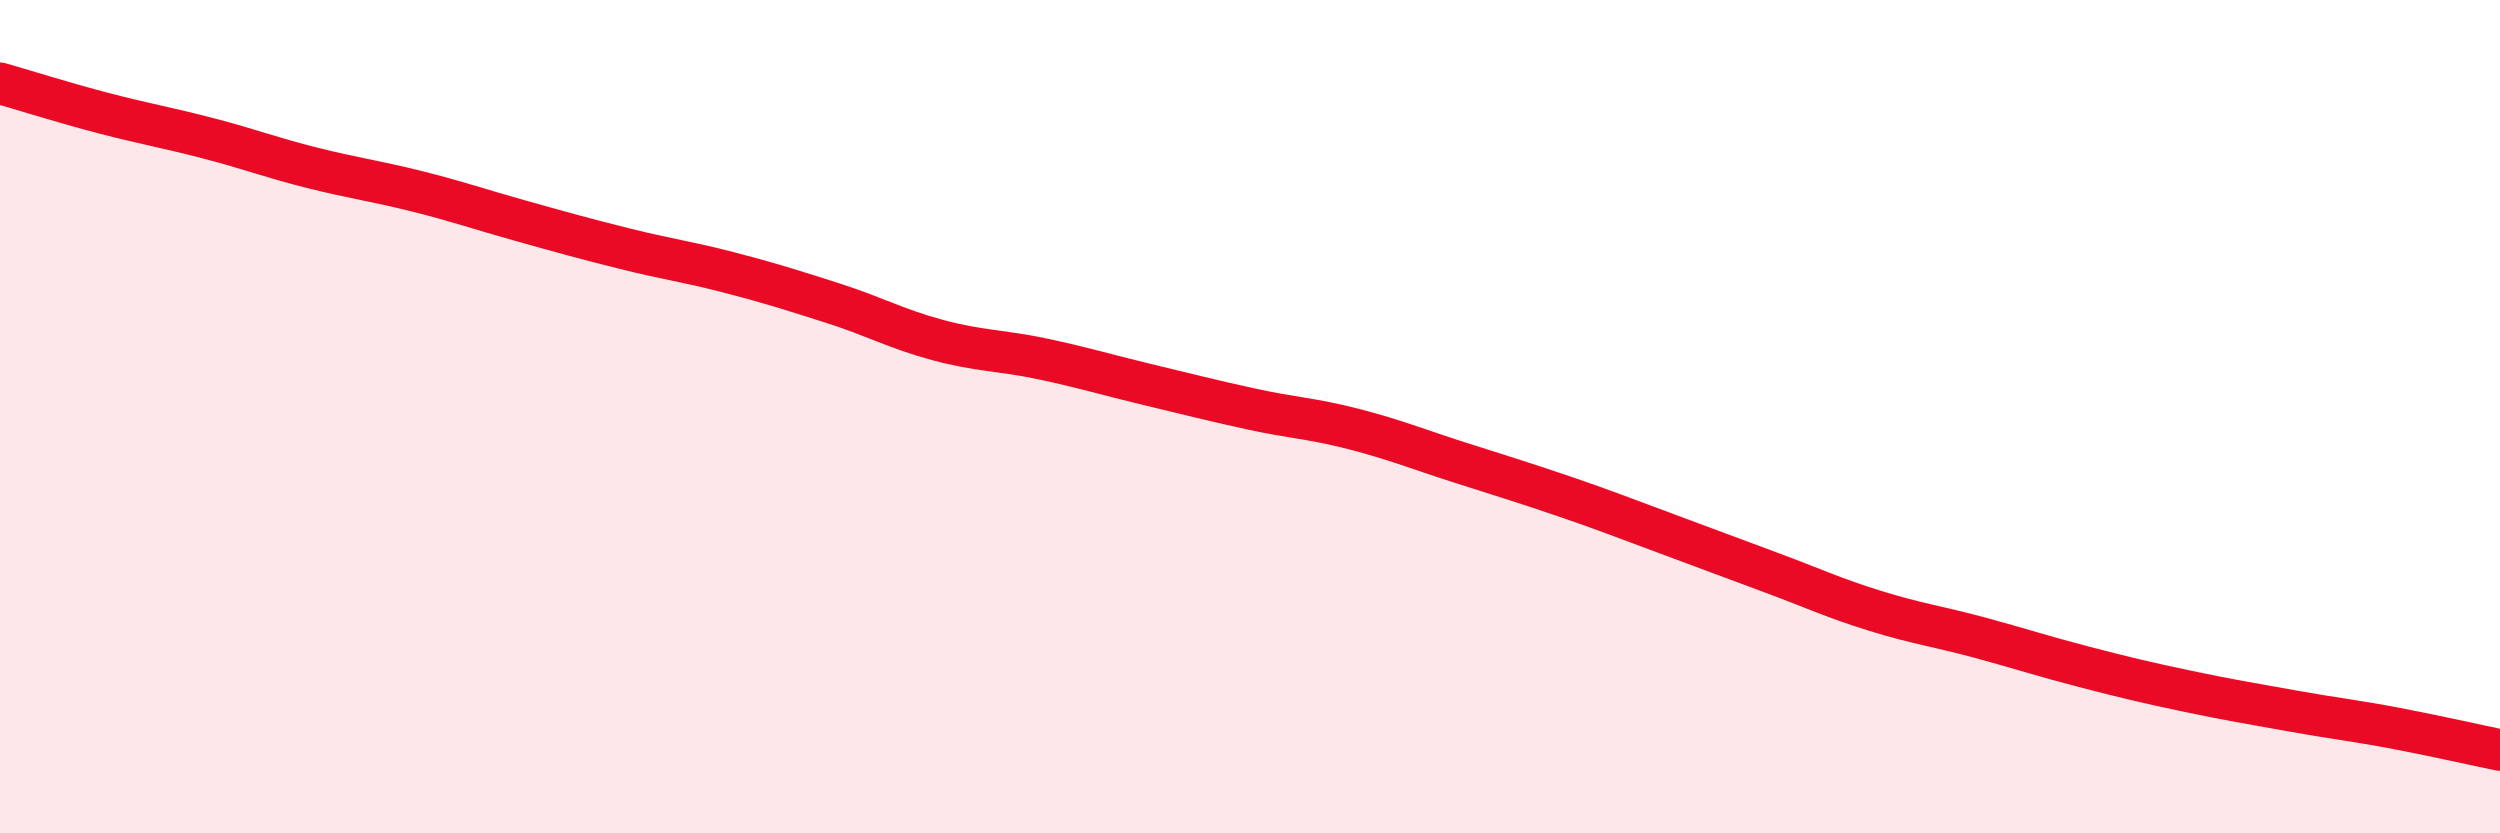
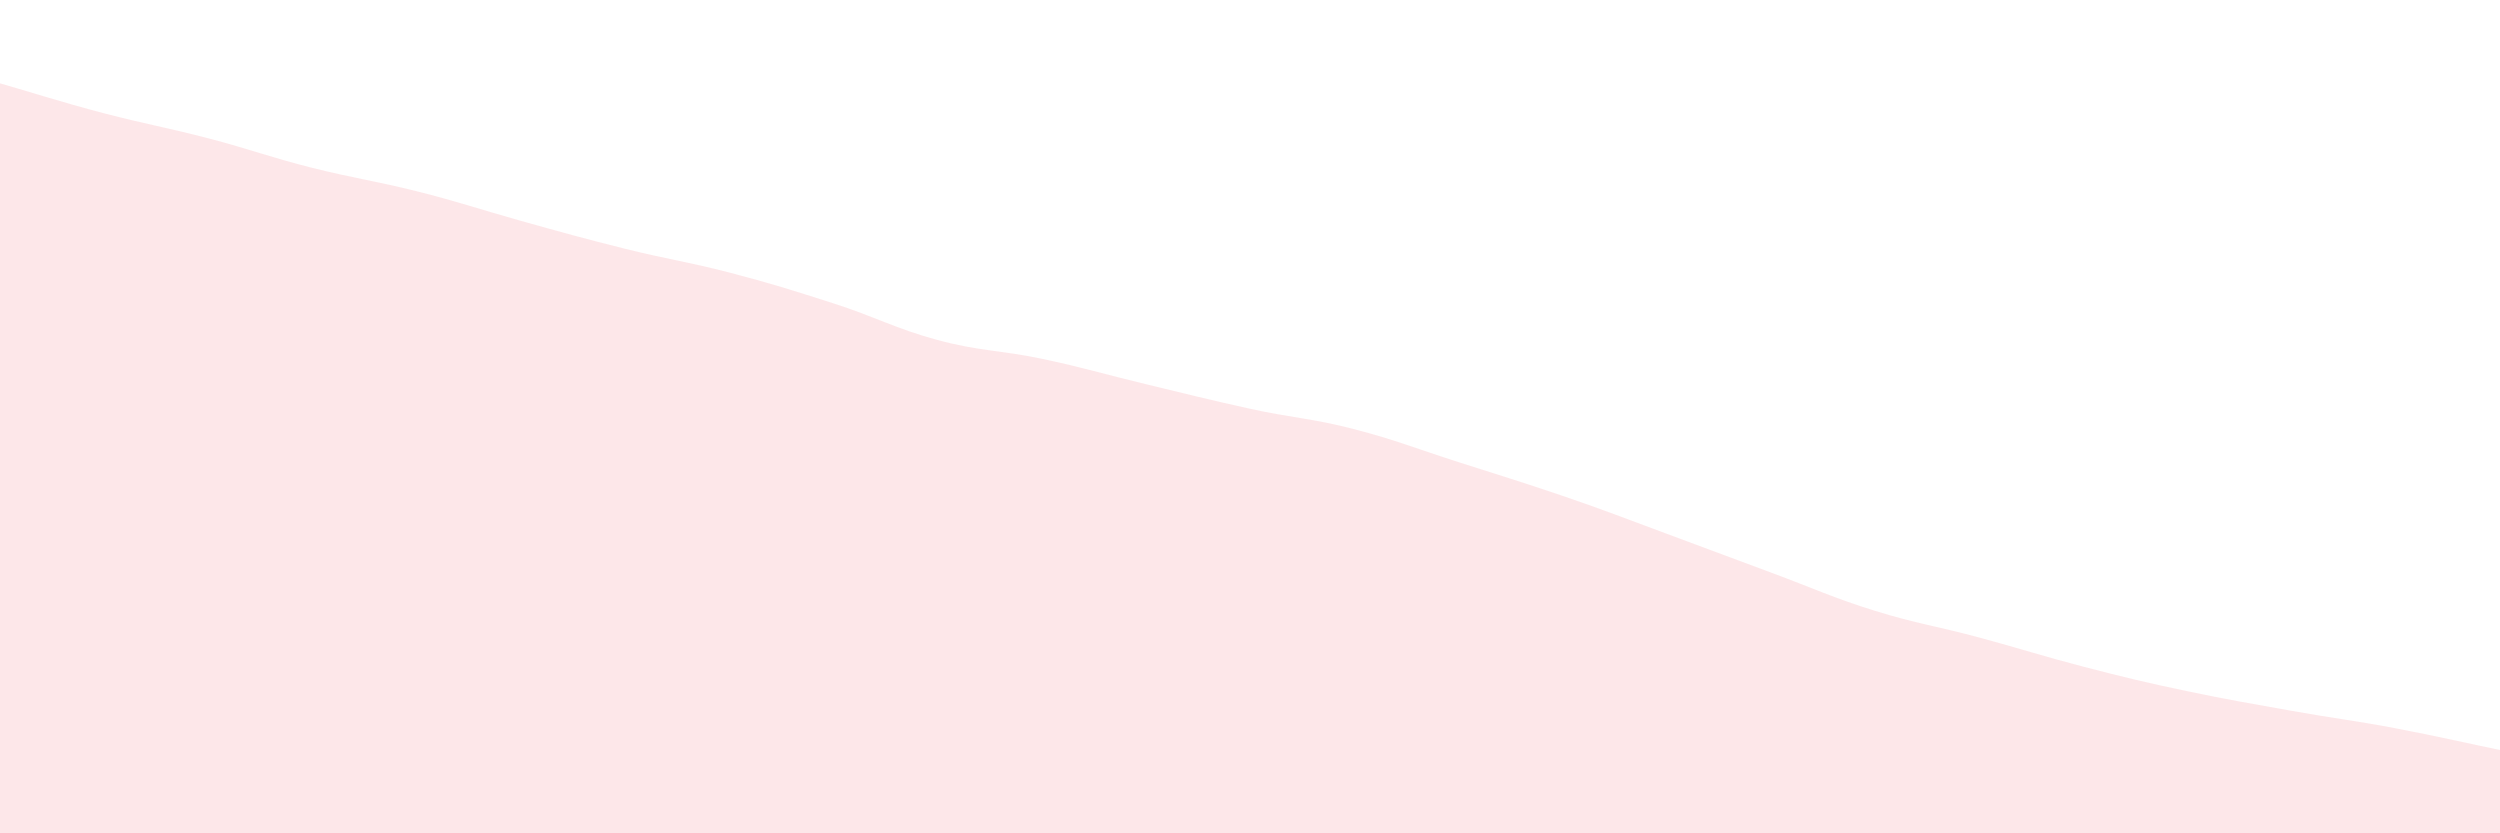
<svg xmlns="http://www.w3.org/2000/svg" width="60" height="20" viewBox="0 0 60 20">
  <path d="M 0,2 C 0.5,2.14 1.5,2.46 2.5,2.72 C 3.5,2.98 4,3.06 5,3.32 C 6,3.58 6.5,3.78 7.5,4.03 C 8.5,4.28 9,4.34 10,4.59 C 11,4.84 11.5,5.02 12.5,5.3 C 13.5,5.58 14,5.72 15,5.97 C 16,6.22 16.5,6.28 17.5,6.54 C 18.5,6.8 19,6.96 20,7.28 C 21,7.6 21.5,7.89 22.5,8.16 C 23.5,8.43 24,8.4 25,8.61 C 26,8.82 26.5,8.98 27.5,9.22 C 28.5,9.46 29,9.59 30,9.81 C 31,10.03 31.5,10.04 32.5,10.3 C 33.5,10.56 34,10.77 35,11.09 C 36,11.41 36.5,11.56 37.5,11.9 C 38.5,12.24 39,12.44 40,12.81 C 41,13.18 41.5,13.37 42.5,13.74 C 43.5,14.11 44,14.35 45,14.66 C 46,14.97 46.5,15.03 47.5,15.3 C 48.5,15.57 49,15.74 50,16 C 51,16.26 51.5,16.38 52.5,16.59 C 53.5,16.8 54,16.88 55,17.06 C 56,17.24 56.5,17.29 57.5,17.48 C 58.5,17.67 59.5,17.9 60,18L60 20L0 20Z" fill="#EB0A25" opacity="0.1" stroke-linecap="round" stroke-linejoin="round" />
-   <path d="M 0,2 C 0.5,2.14 1.5,2.46 2.5,2.72 C 3.5,2.98 4,3.06 5,3.32 C 6,3.58 6.5,3.78 7.5,4.03 C 8.5,4.28 9,4.34 10,4.59 C 11,4.84 11.5,5.02 12.5,5.3 C 13.5,5.58 14,5.72 15,5.97 C 16,6.22 16.5,6.28 17.5,6.54 C 18.5,6.8 19,6.96 20,7.28 C 21,7.6 21.5,7.89 22.5,8.16 C 23.5,8.43 24,8.4 25,8.61 C 26,8.82 26.5,8.98 27.5,9.22 C 28.5,9.46 29,9.59 30,9.81 C 31,10.03 31.5,10.04 32.5,10.3 C 33.5,10.56 34,10.77 35,11.09 C 36,11.41 36.5,11.56 37.5,11.9 C 38.5,12.24 39,12.44 40,12.81 C 41,13.18 41.5,13.37 42.5,13.74 C 43.5,14.11 44,14.35 45,14.66 C 46,14.97 46.5,15.03 47.5,15.3 C 48.5,15.57 49,15.74 50,16 C 51,16.26 51.5,16.38 52.5,16.59 C 53.5,16.8 54,16.88 55,17.06 C 56,17.24 56.5,17.29 57.5,17.48 C 58.5,17.67 59.5,17.9 60,18" stroke="#EB0A25" stroke-width="1" fill="none" stroke-linecap="round" stroke-linejoin="round" />
</svg>